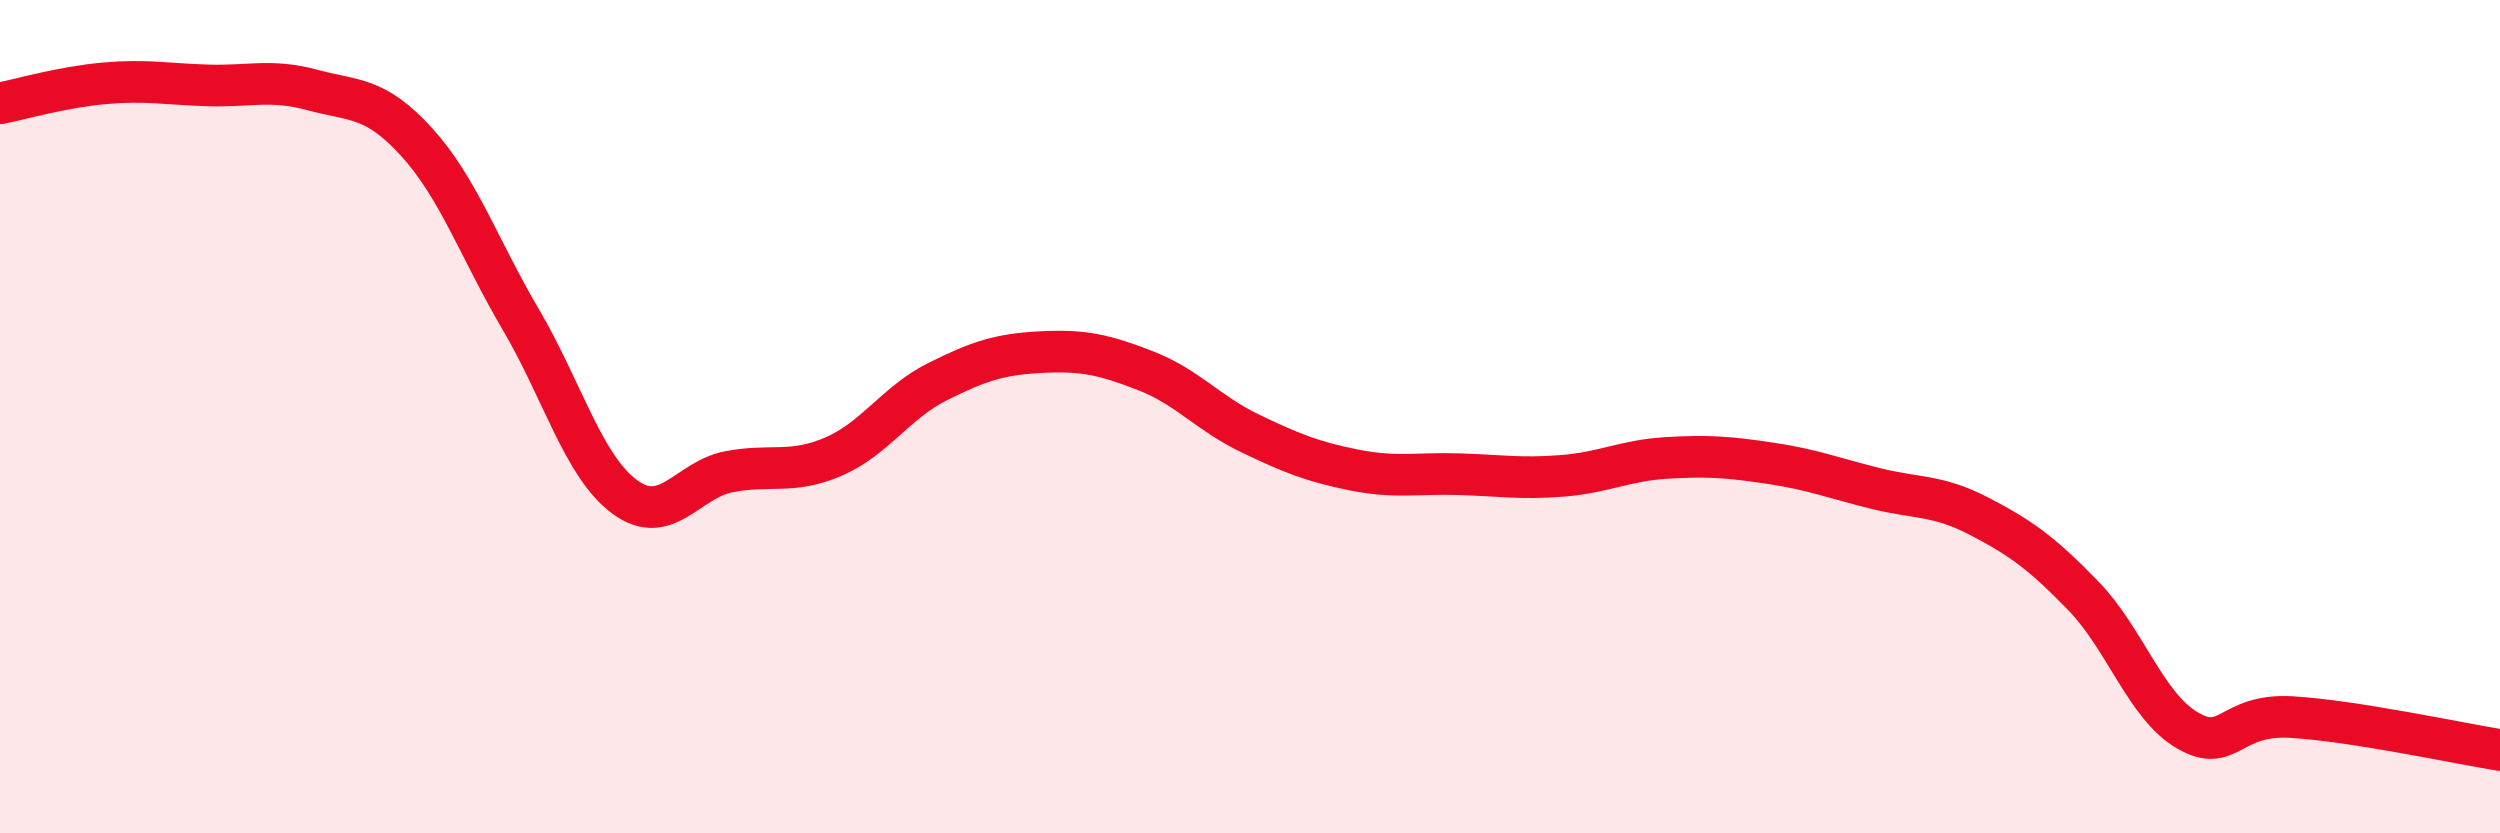
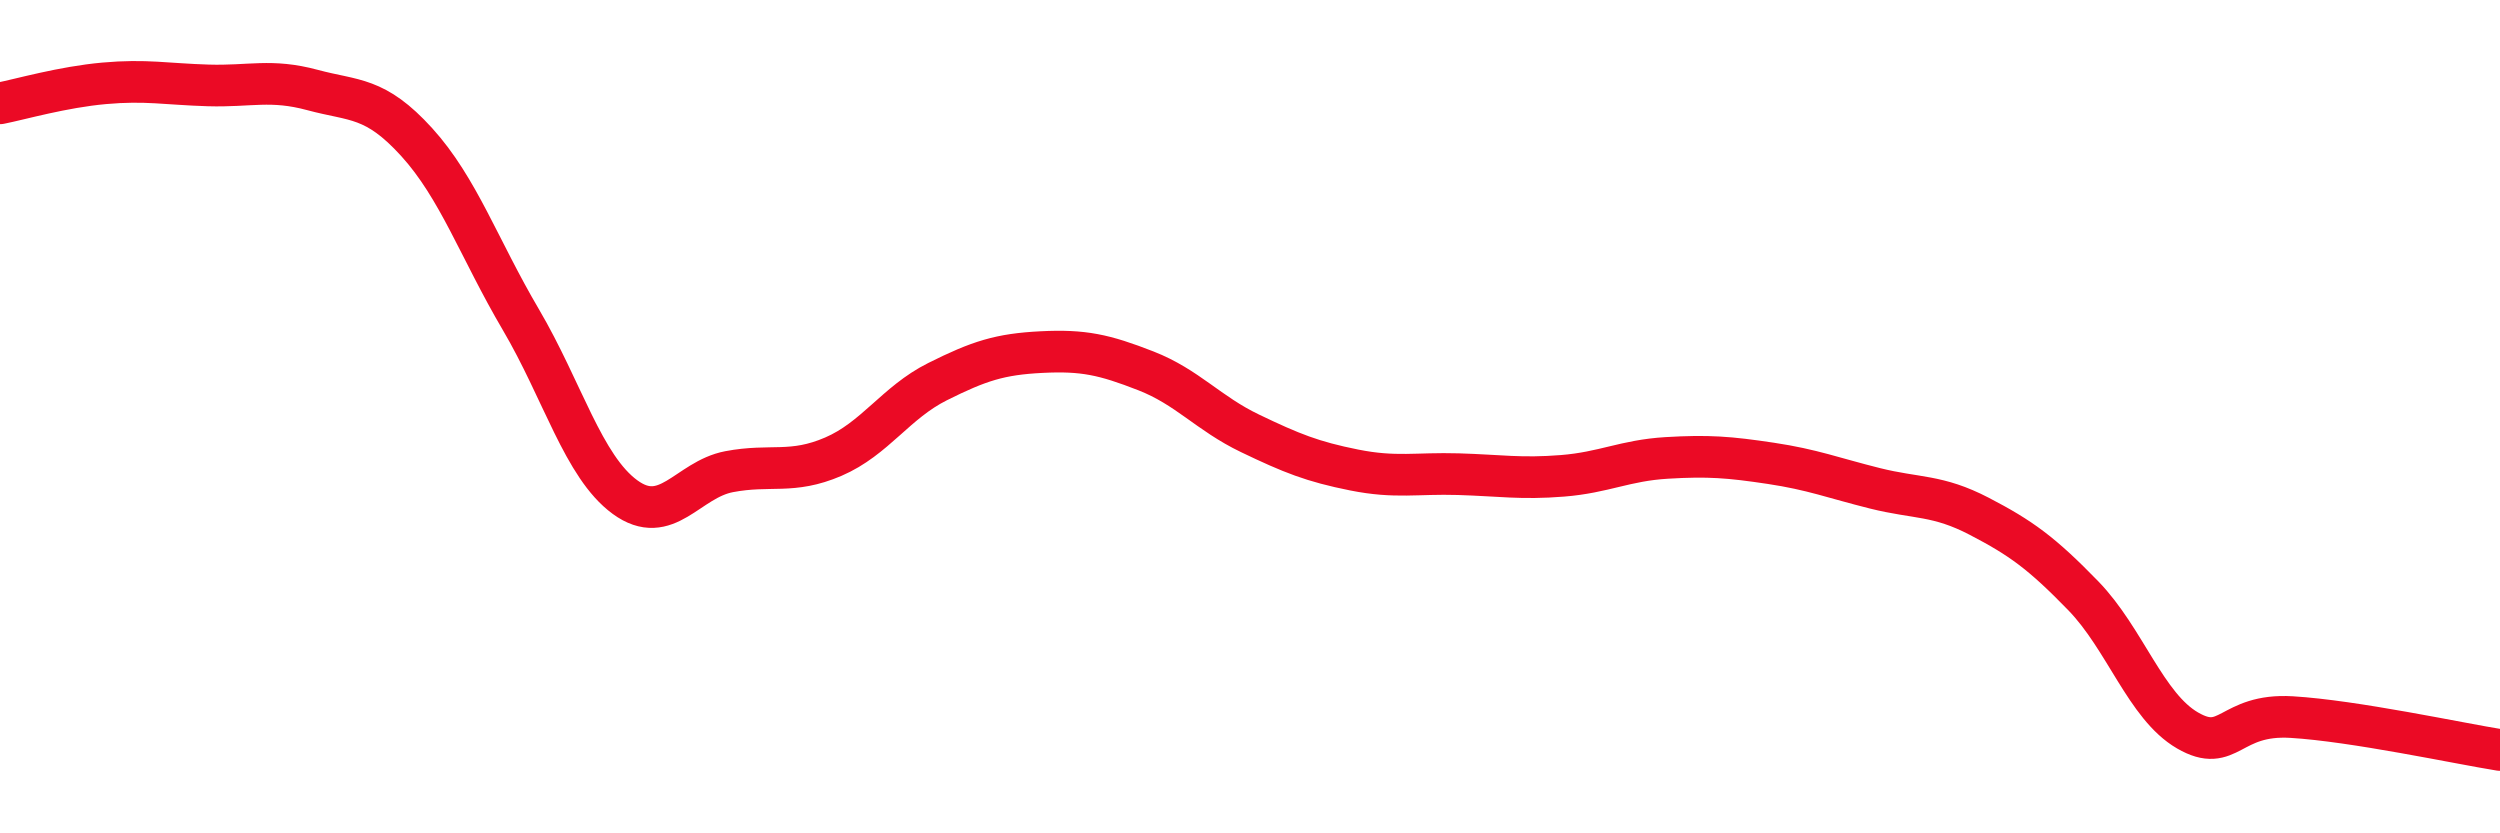
<svg xmlns="http://www.w3.org/2000/svg" width="60" height="20" viewBox="0 0 60 20">
-   <path d="M 0,2.48 C 0.5,2.38 1.5,2.09 2.5,2 C 3.5,1.91 4,2.02 5,2.05 C 6,2.08 6.5,1.89 7.5,2.16 C 8.5,2.43 9,2.31 10,3.41 C 11,4.51 11.5,5.97 12.5,7.67 C 13.5,9.37 14,11.2 15,11.93 C 16,12.66 16.5,11.51 17.5,11.32 C 18.5,11.13 19,11.39 20,10.96 C 21,10.53 21.5,9.66 22.5,9.16 C 23.5,8.66 24,8.5 25,8.45 C 26,8.4 26.5,8.51 27.5,8.9 C 28.5,9.29 29,9.92 30,10.4 C 31,10.88 31.5,11.08 32.5,11.28 C 33.5,11.48 34,11.35 35,11.38 C 36,11.41 36.5,11.5 37.5,11.42 C 38.5,11.34 39,11.05 40,10.99 C 41,10.93 41.5,10.97 42.5,11.12 C 43.5,11.27 44,11.47 45,11.72 C 46,11.97 46.5,11.87 47.5,12.39 C 48.5,12.91 49,13.27 50,14.3 C 51,15.33 51.5,16.95 52.5,17.53 C 53.5,18.11 53.5,17.12 55,17.21 C 56.5,17.3 59,17.84 60,18L60 20L0 20Z" fill="#EB0A25" opacity="0.1" stroke-linecap="round" stroke-linejoin="round" />
  <path d="M 0,2.48 C 0.5,2.38 1.5,2.09 2.5,2 C 3.5,1.91 4,2.02 5,2.05 C 6,2.08 6.5,1.89 7.5,2.16 C 8.5,2.43 9,2.31 10,3.41 C 11,4.51 11.5,5.97 12.5,7.67 C 13.5,9.37 14,11.2 15,11.93 C 16,12.66 16.5,11.51 17.5,11.32 C 18.5,11.13 19,11.39 20,10.96 C 21,10.53 21.5,9.66 22.5,9.16 C 23.5,8.66 24,8.5 25,8.45 C 26,8.4 26.5,8.51 27.5,8.9 C 28.5,9.29 29,9.92 30,10.4 C 31,10.88 31.5,11.08 32.5,11.28 C 33.5,11.48 34,11.35 35,11.38 C 36,11.41 36.5,11.5 37.5,11.42 C 38.5,11.34 39,11.05 40,10.99 C 41,10.93 41.5,10.97 42.5,11.12 C 43.5,11.27 44,11.47 45,11.72 C 46,11.97 46.5,11.87 47.5,12.39 C 48.5,12.91 49,13.27 50,14.3 C 51,15.33 51.5,16.95 52.5,17.53 C 53.5,18.11 53.5,17.12 55,17.21 C 56.5,17.3 59,17.84 60,18" stroke="#EB0A25" stroke-width="1" fill="none" stroke-linecap="round" stroke-linejoin="round" />
</svg>